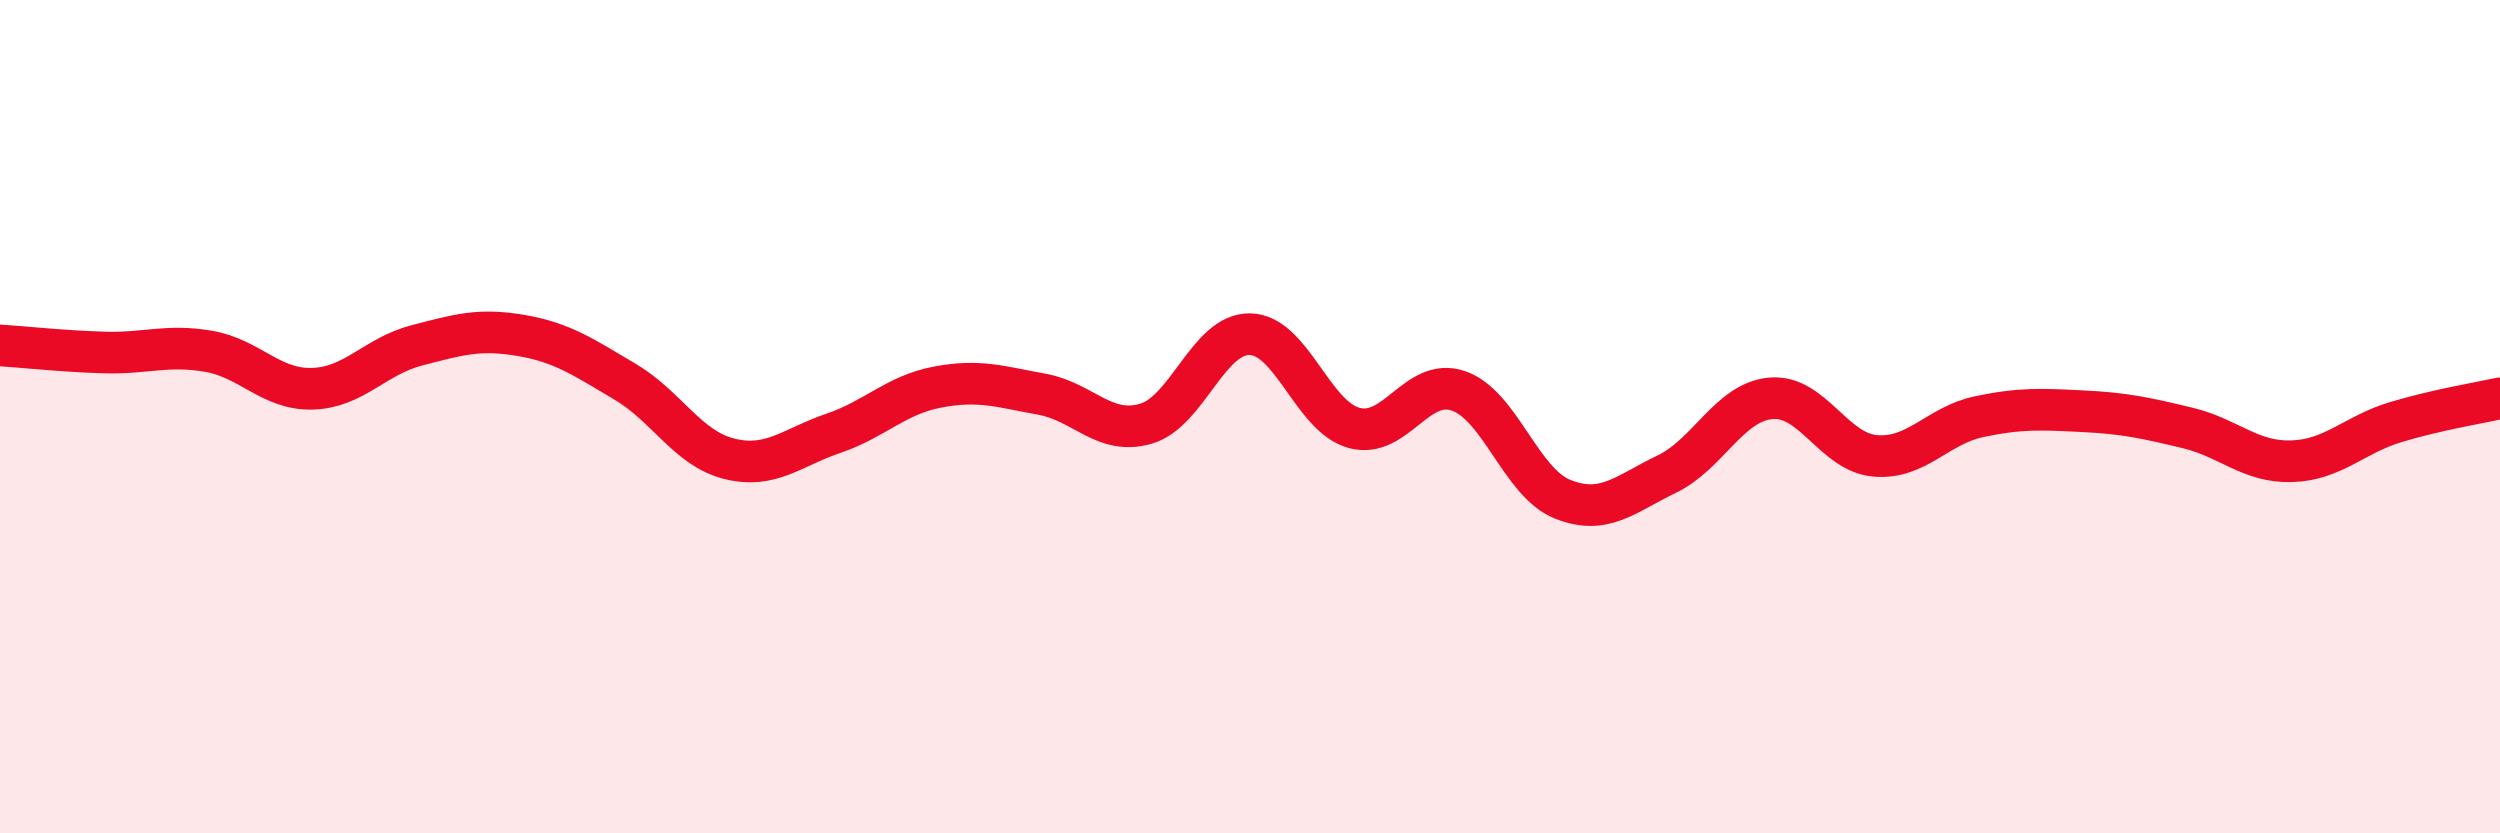
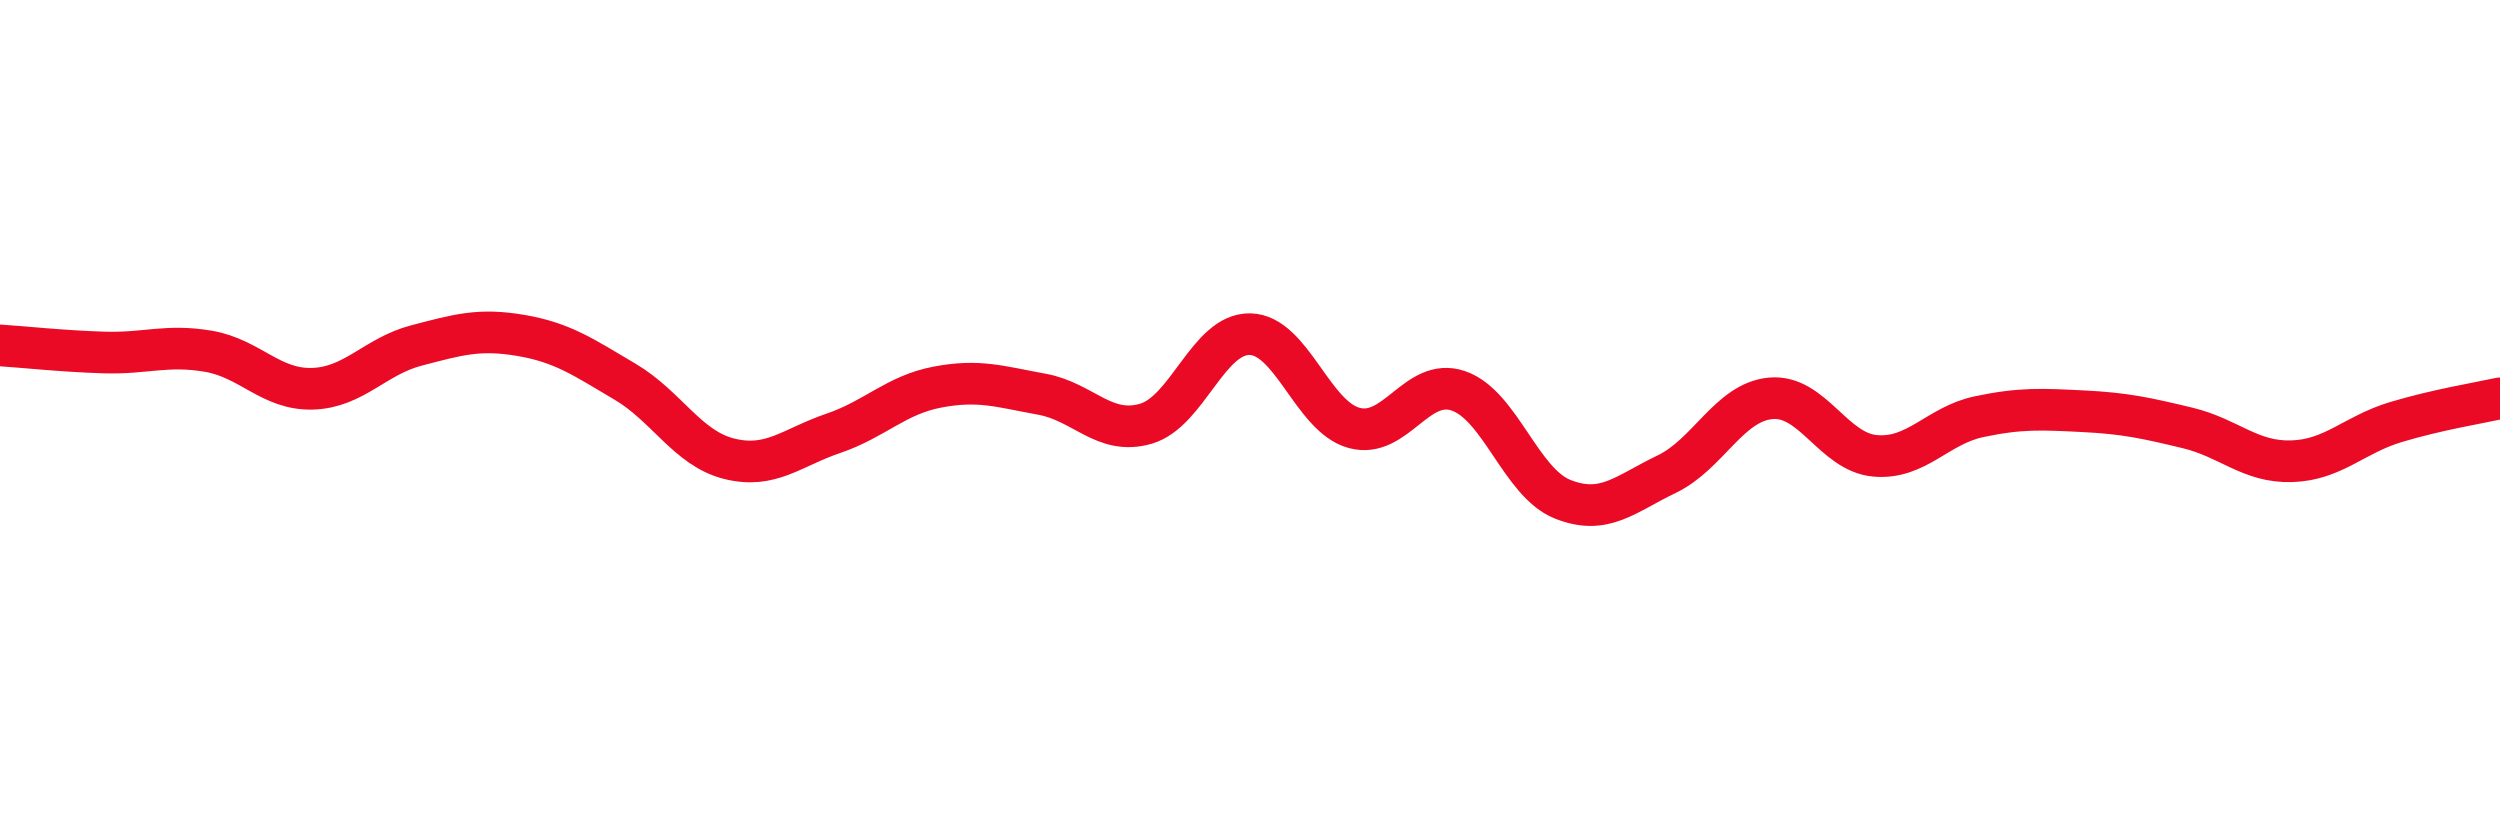
<svg xmlns="http://www.w3.org/2000/svg" width="60" height="20" viewBox="0 0 60 20">
-   <path d="M 0,8.29 C 0.5,8.32 1.5,8.43 2.5,8.46 C 3.5,8.49 4,8.26 5,8.43 C 6,8.6 6.5,9.36 7.5,9.33 C 8.5,9.3 9,8.55 10,8.29 C 11,8.03 11.5,7.88 12.5,8.05 C 13.5,8.22 14,8.57 15,9.16 C 16,9.75 16.5,10.76 17.5,11.01 C 18.5,11.26 19,10.74 20,10.4 C 21,10.06 21.5,9.48 22.5,9.29 C 23.5,9.1 24,9.28 25,9.46 C 26,9.64 26.5,10.46 27.5,10.17 C 28.5,9.88 29,8 30,8.02 C 31,8.04 31.5,10 32.5,10.27 C 33.5,10.54 34,9.04 35,9.38 C 36,9.72 36.5,11.58 37.5,11.98 C 38.5,12.38 39,11.86 40,11.38 C 41,10.9 41.5,9.65 42.5,9.56 C 43.5,9.47 44,10.85 45,10.94 C 46,11.03 46.5,10.21 47.5,10 C 48.5,9.79 49,9.82 50,9.87 C 51,9.92 51.5,10.03 52.5,10.27 C 53.5,10.51 54,11.1 55,11.07 C 56,11.04 56.5,10.43 57.5,10.13 C 58.5,9.83 59.5,9.67 60,9.56L60 20L0 20Z" fill="#EB0A25" opacity="0.1" stroke-linecap="round" stroke-linejoin="round" />
  <path d="M 0,8.29 C 0.5,8.32 1.5,8.43 2.5,8.46 C 3.5,8.49 4,8.26 5,8.43 C 6,8.6 6.5,9.36 7.5,9.33 C 8.5,9.3 9,8.55 10,8.29 C 11,8.03 11.5,7.88 12.5,8.05 C 13.5,8.22 14,8.57 15,9.16 C 16,9.75 16.5,10.76 17.5,11.01 C 18.5,11.26 19,10.74 20,10.4 C 21,10.06 21.5,9.48 22.5,9.29 C 23.5,9.1 24,9.28 25,9.46 C 26,9.64 26.5,10.46 27.5,10.17 C 28.5,9.88 29,8 30,8.02 C 31,8.04 31.5,10 32.5,10.27 C 33.5,10.54 34,9.04 35,9.38 C 36,9.72 36.5,11.58 37.5,11.98 C 38.5,12.38 39,11.86 40,11.38 C 41,10.9 41.5,9.65 42.5,9.56 C 43.5,9.47 44,10.85 45,10.94 C 46,11.03 46.5,10.21 47.5,10 C 48.5,9.79 49,9.82 50,9.87 C 51,9.92 51.5,10.03 52.5,10.27 C 53.5,10.51 54,11.1 55,11.07 C 56,11.04 56.5,10.43 57.5,10.13 C 58.5,9.83 59.5,9.67 60,9.56" stroke="#EB0A25" stroke-width="1" fill="none" stroke-linecap="round" stroke-linejoin="round" />
</svg>